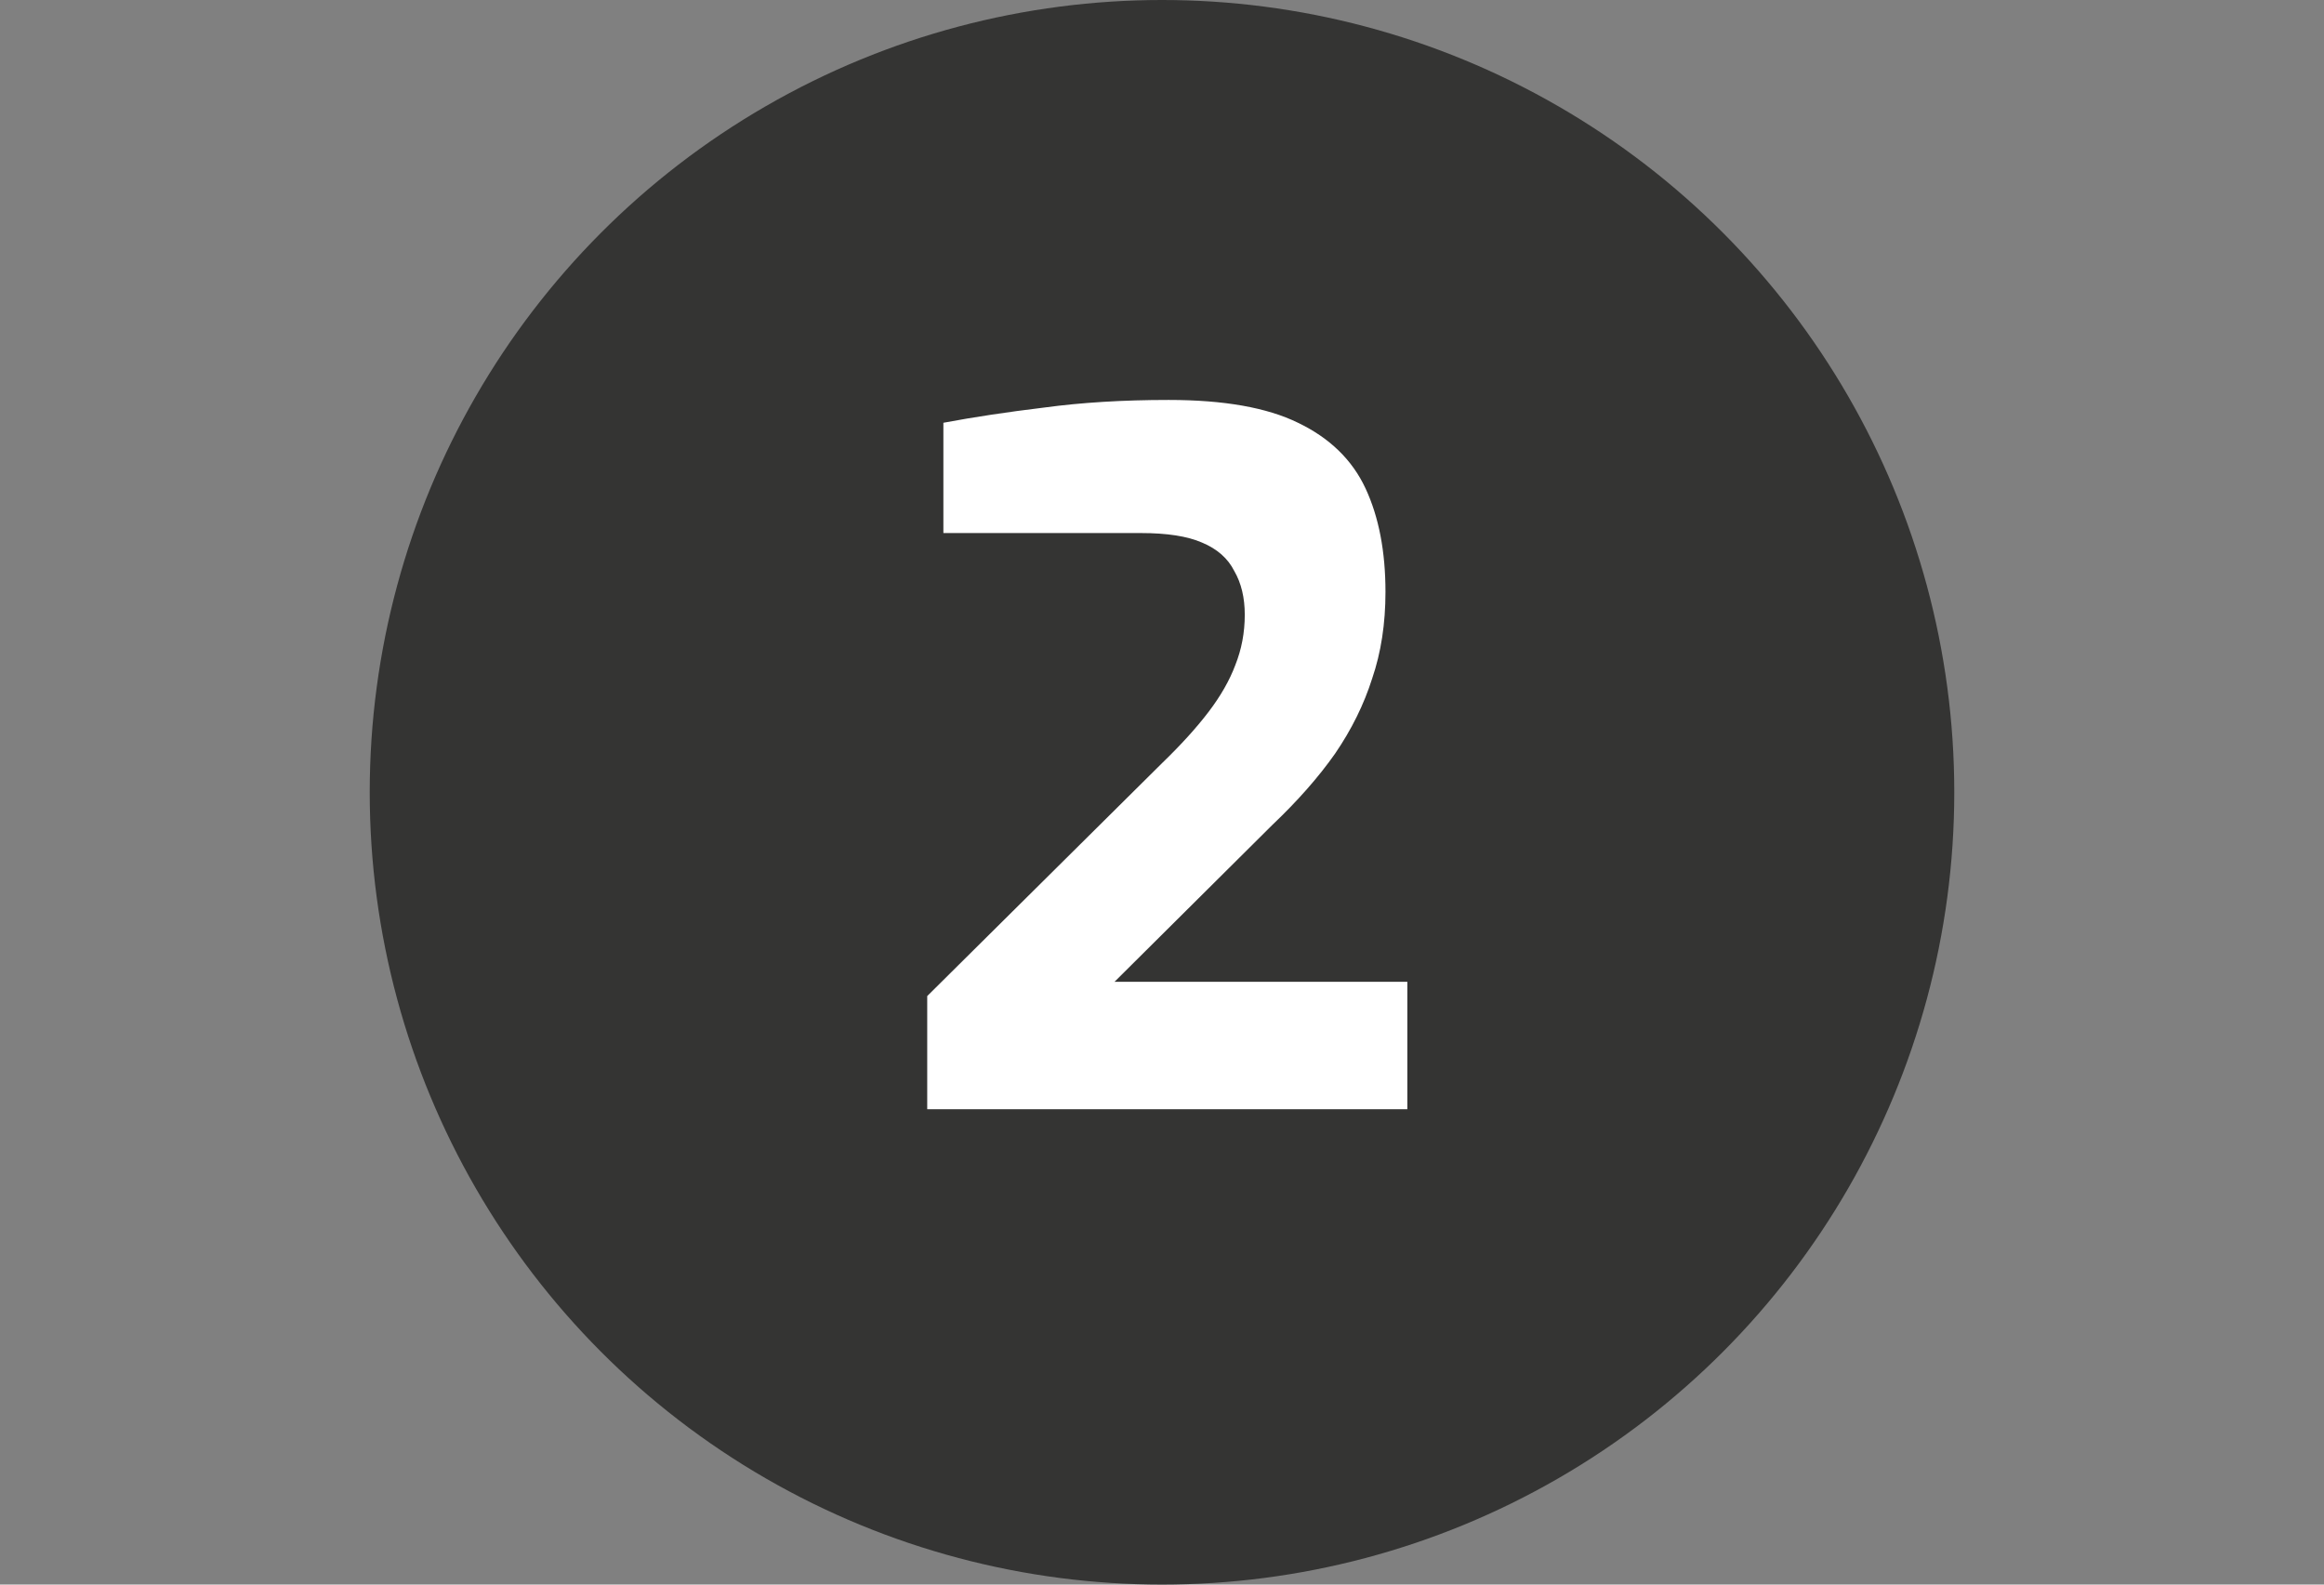
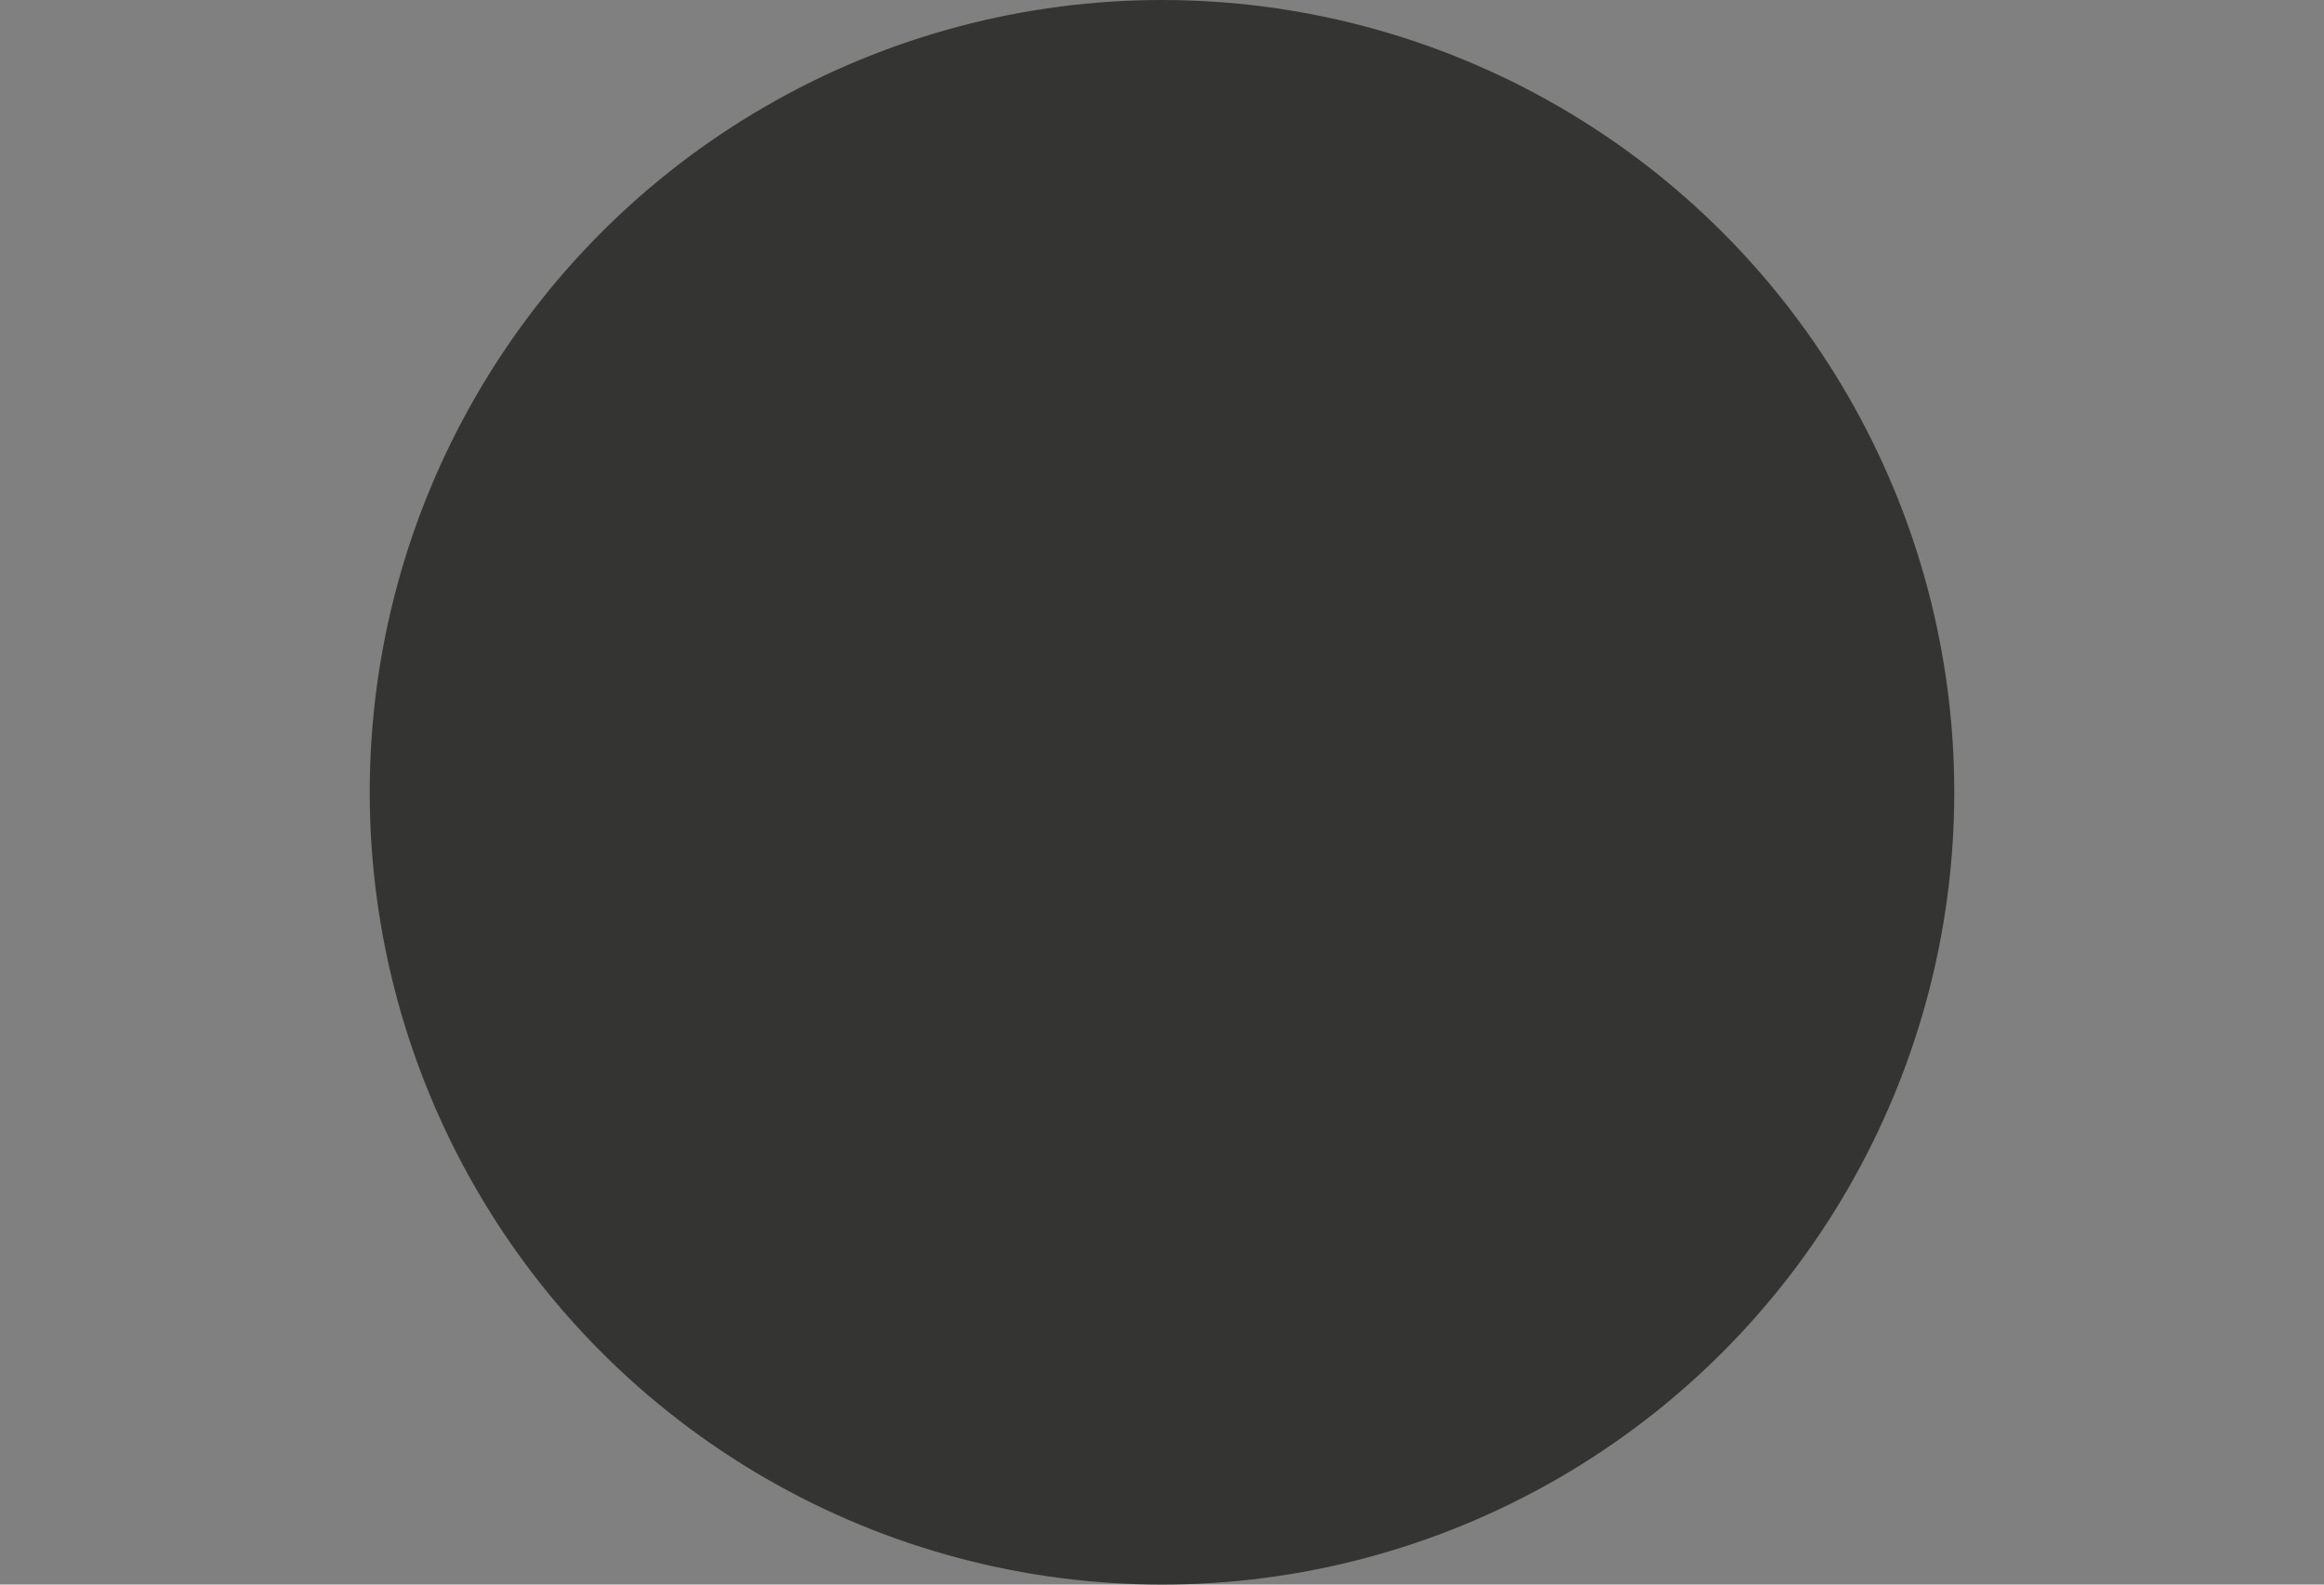
<svg xmlns="http://www.w3.org/2000/svg" width="44" height="30" viewBox="0 0 44 30" fill="none">
  <rect x="0" y="0" width="44" height="30" fill="#808080" stroke="none" />
  <circle cx="22" cy="15" r="15" fill="#343433" />
-   <path d="M17.555 21V18.858L22.001 14.448C22.361 14.1 22.655 13.776 22.883 13.476C23.111 13.176 23.279 12.882 23.387 12.594C23.507 12.294 23.567 11.976 23.567 11.64C23.567 11.316 23.501 11.04 23.369 10.812C23.249 10.572 23.045 10.392 22.757 10.272C22.481 10.152 22.097 10.092 21.605 10.092H17.861V8.004C18.437 7.896 19.073 7.8 19.769 7.716C20.477 7.62 21.263 7.572 22.127 7.572C23.171 7.572 23.987 7.716 24.575 8.004C25.175 8.292 25.601 8.706 25.853 9.246C26.105 9.786 26.231 10.44 26.231 11.208C26.231 11.808 26.147 12.354 25.979 12.846C25.823 13.338 25.589 13.812 25.277 14.268C24.965 14.712 24.569 15.162 24.089 15.618L21.101 18.588H26.645V21H17.555Z" fill="white" />
</svg>